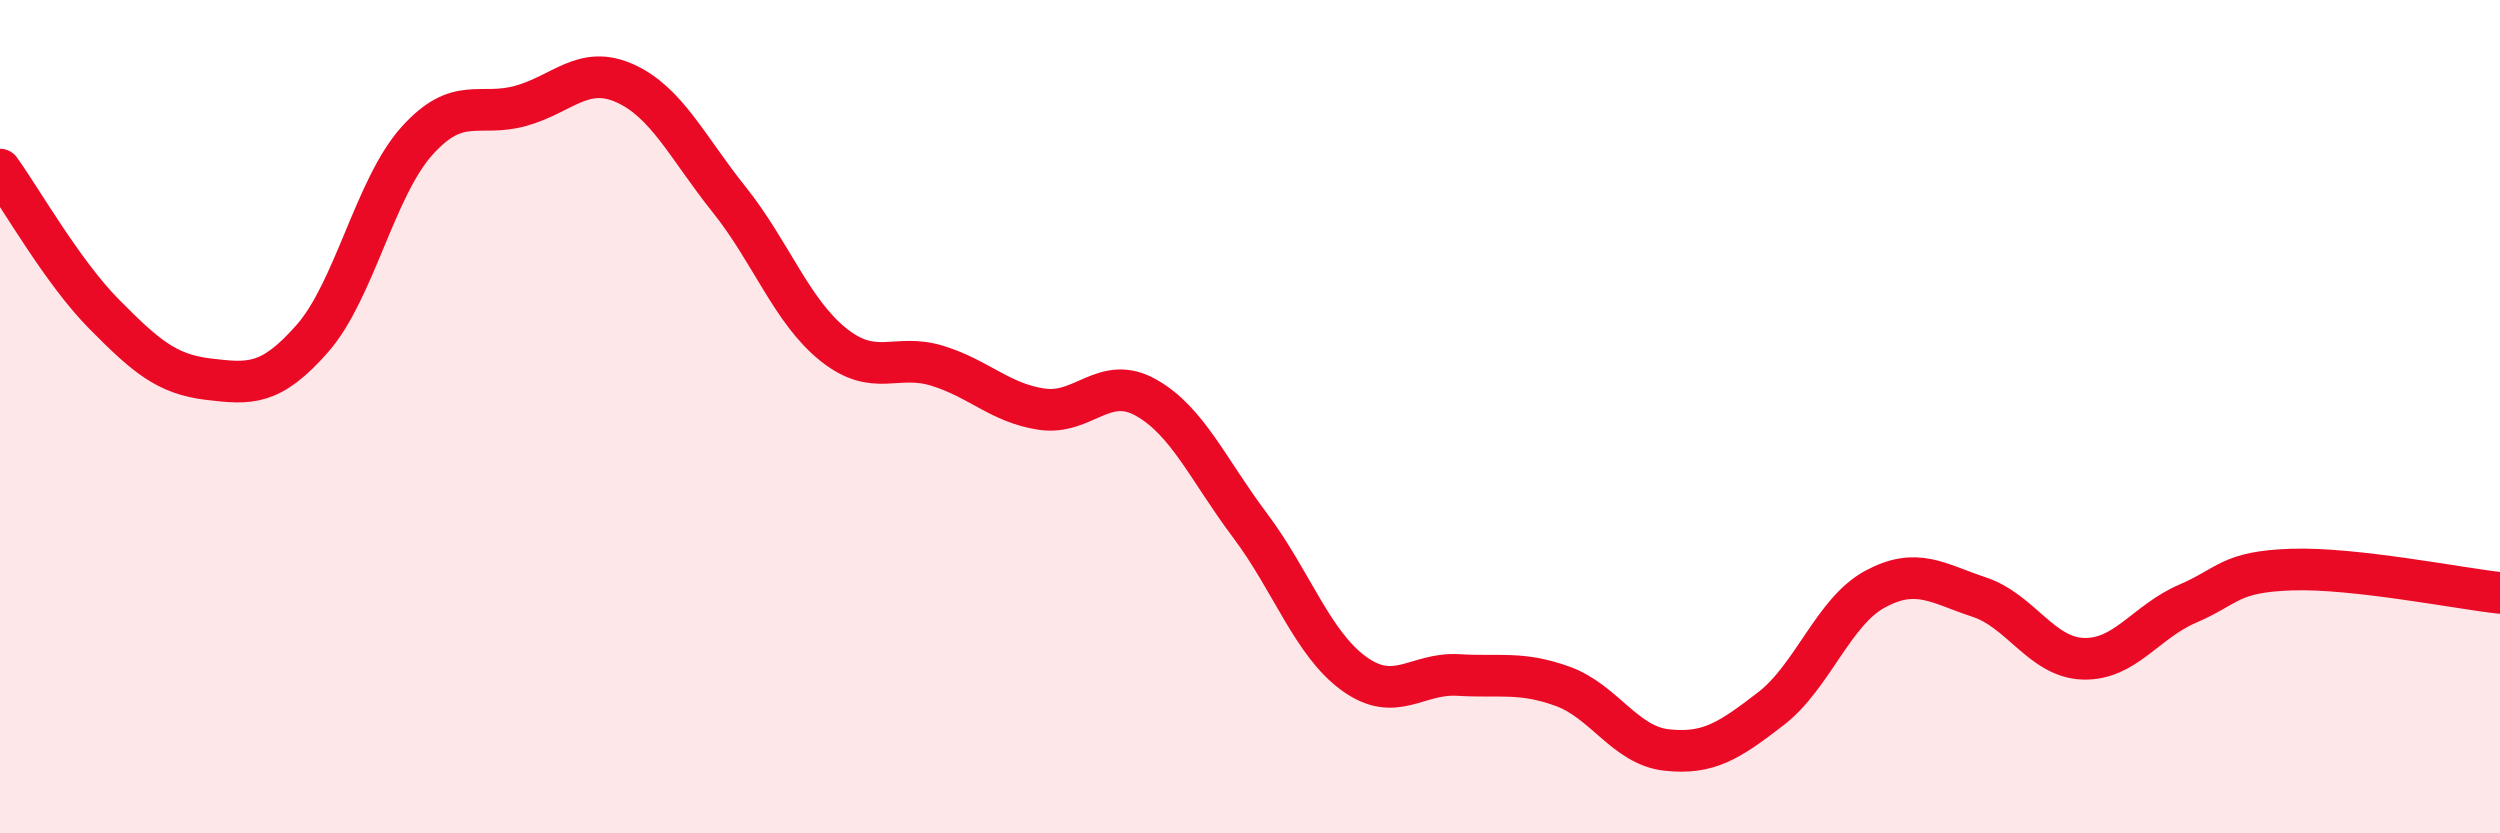
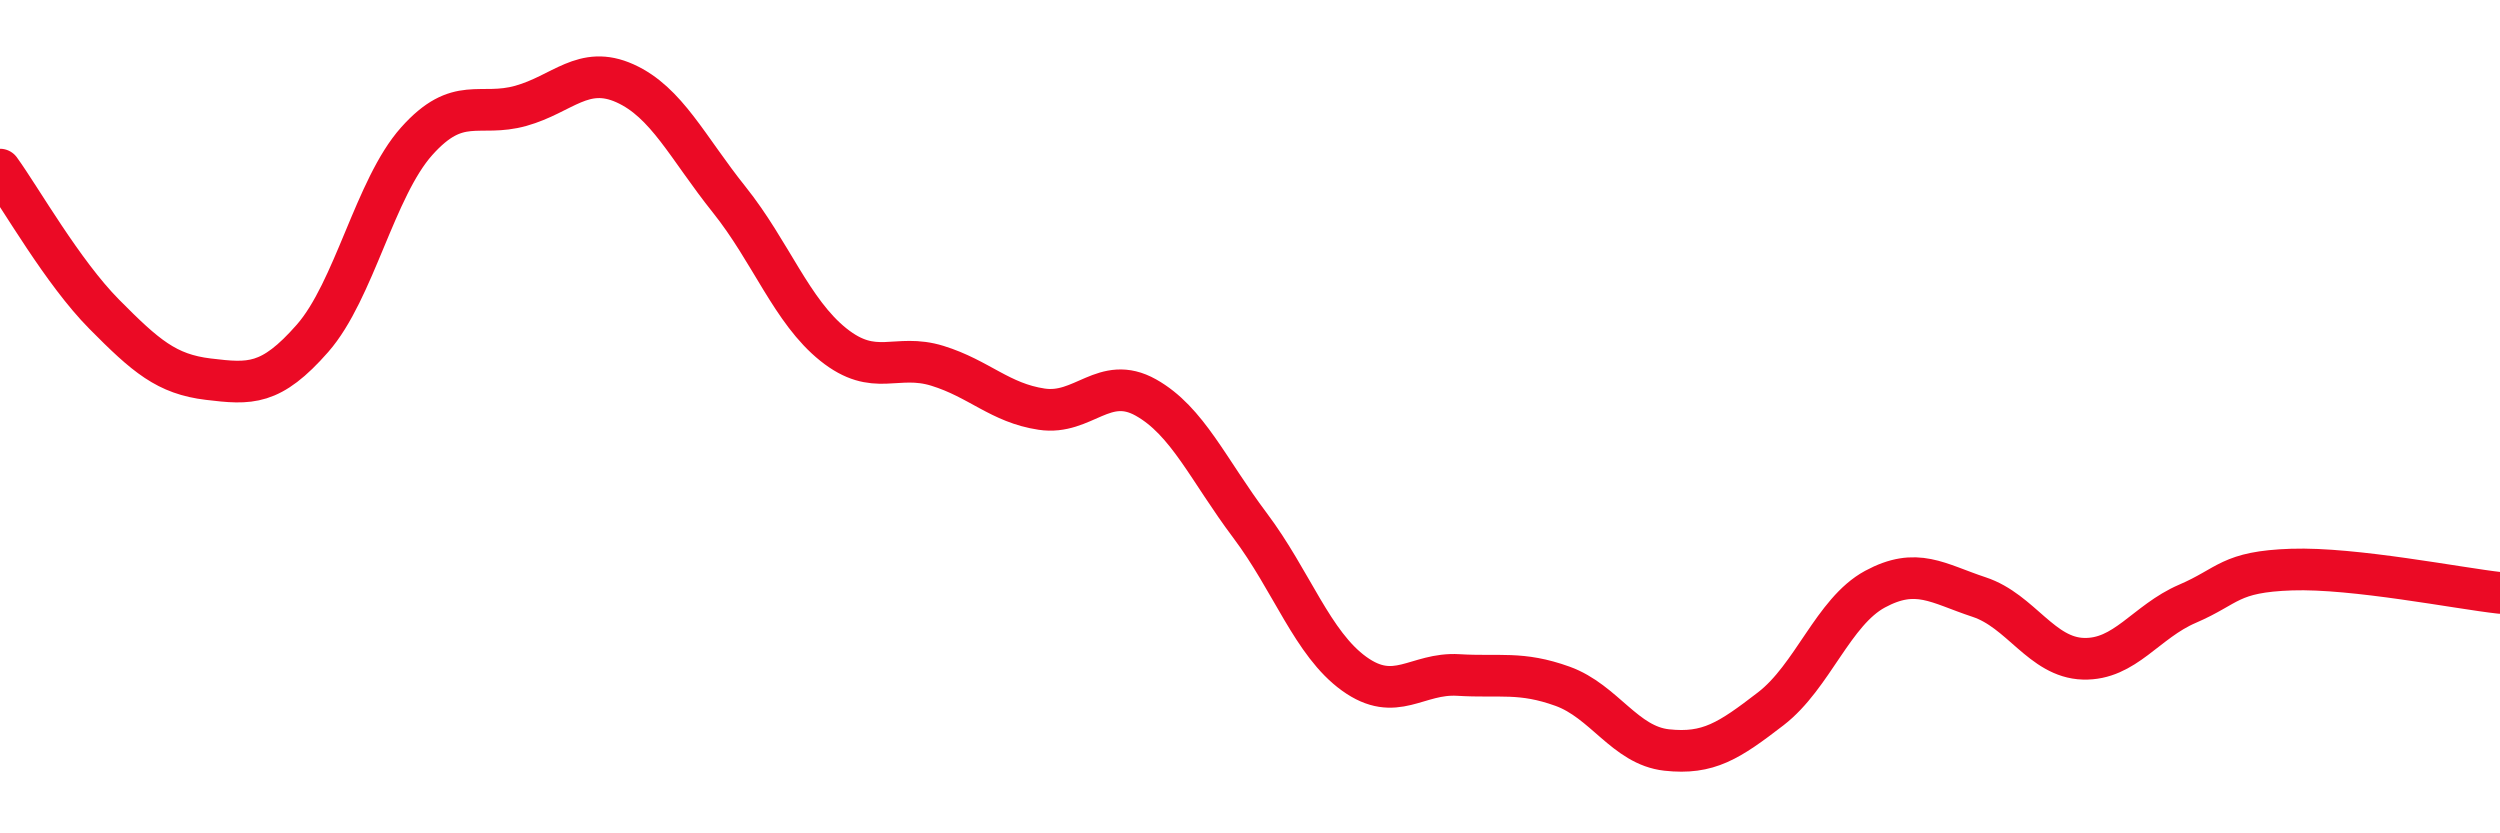
<svg xmlns="http://www.w3.org/2000/svg" width="60" height="20" viewBox="0 0 60 20">
-   <path d="M 0,4.07 C 0.5,4.76 1.5,6.53 2.5,7.54 C 3.5,8.55 4,8.98 5,9.1 C 6,9.22 6.5,9.26 7.5,8.12 C 8.5,6.98 9,4.51 10,3.39 C 11,2.27 11.5,2.82 12.5,2.54 C 13.5,2.26 14,1.55 15,2 C 16,2.45 16.5,3.54 17.5,4.79 C 18.5,6.04 19,7.47 20,8.27 C 21,9.07 21.5,8.47 22.5,8.78 C 23.5,9.09 24,9.67 25,9.82 C 26,9.97 26.5,8.98 27.5,9.54 C 28.5,10.1 29,11.28 30,12.61 C 31,13.94 31.5,15.45 32.5,16.17 C 33.5,16.89 34,16.14 35,16.2 C 36,16.26 36.5,16.11 37.5,16.47 C 38.5,16.83 39,17.89 40,18 C 41,18.11 41.5,17.78 42.5,17.01 C 43.5,16.24 44,14.68 45,14.14 C 46,13.6 46.5,14 47.5,14.33 C 48.5,14.66 49,15.78 50,15.81 C 51,15.84 51.5,14.92 52.5,14.49 C 53.5,14.06 53.5,13.72 55,13.67 C 56.5,13.62 59,14.12 60,14.23L60 20L0 20Z" fill="#EB0A25" opacity="0.1" stroke-linecap="round" stroke-linejoin="round" />
  <path d="M 0,4.07 C 0.5,4.76 1.5,6.53 2.5,7.54 C 3.5,8.55 4,8.98 5,9.1 C 6,9.22 6.5,9.26 7.5,8.12 C 8.5,6.98 9,4.51 10,3.39 C 11,2.27 11.5,2.82 12.5,2.54 C 13.5,2.26 14,1.55 15,2 C 16,2.45 16.5,3.54 17.5,4.79 C 18.5,6.04 19,7.47 20,8.27 C 21,9.07 21.5,8.47 22.5,8.78 C 23.5,9.09 24,9.67 25,9.82 C 26,9.97 26.5,8.98 27.5,9.54 C 28.5,10.1 29,11.28 30,12.61 C 31,13.94 31.5,15.45 32.5,16.17 C 33.5,16.89 34,16.14 35,16.2 C 36,16.26 36.5,16.11 37.5,16.47 C 38.5,16.83 39,17.89 40,18 C 41,18.11 41.5,17.78 42.5,17.01 C 43.5,16.24 44,14.68 45,14.14 C 46,13.6 46.5,14 47.5,14.33 C 48.5,14.66 49,15.78 50,15.81 C 51,15.84 51.5,14.92 52.5,14.49 C 53.5,14.06 53.5,13.72 55,13.67 C 56.5,13.62 59,14.12 60,14.23" stroke="#EB0A25" stroke-width="1" fill="none" stroke-linecap="round" stroke-linejoin="round" />
</svg>